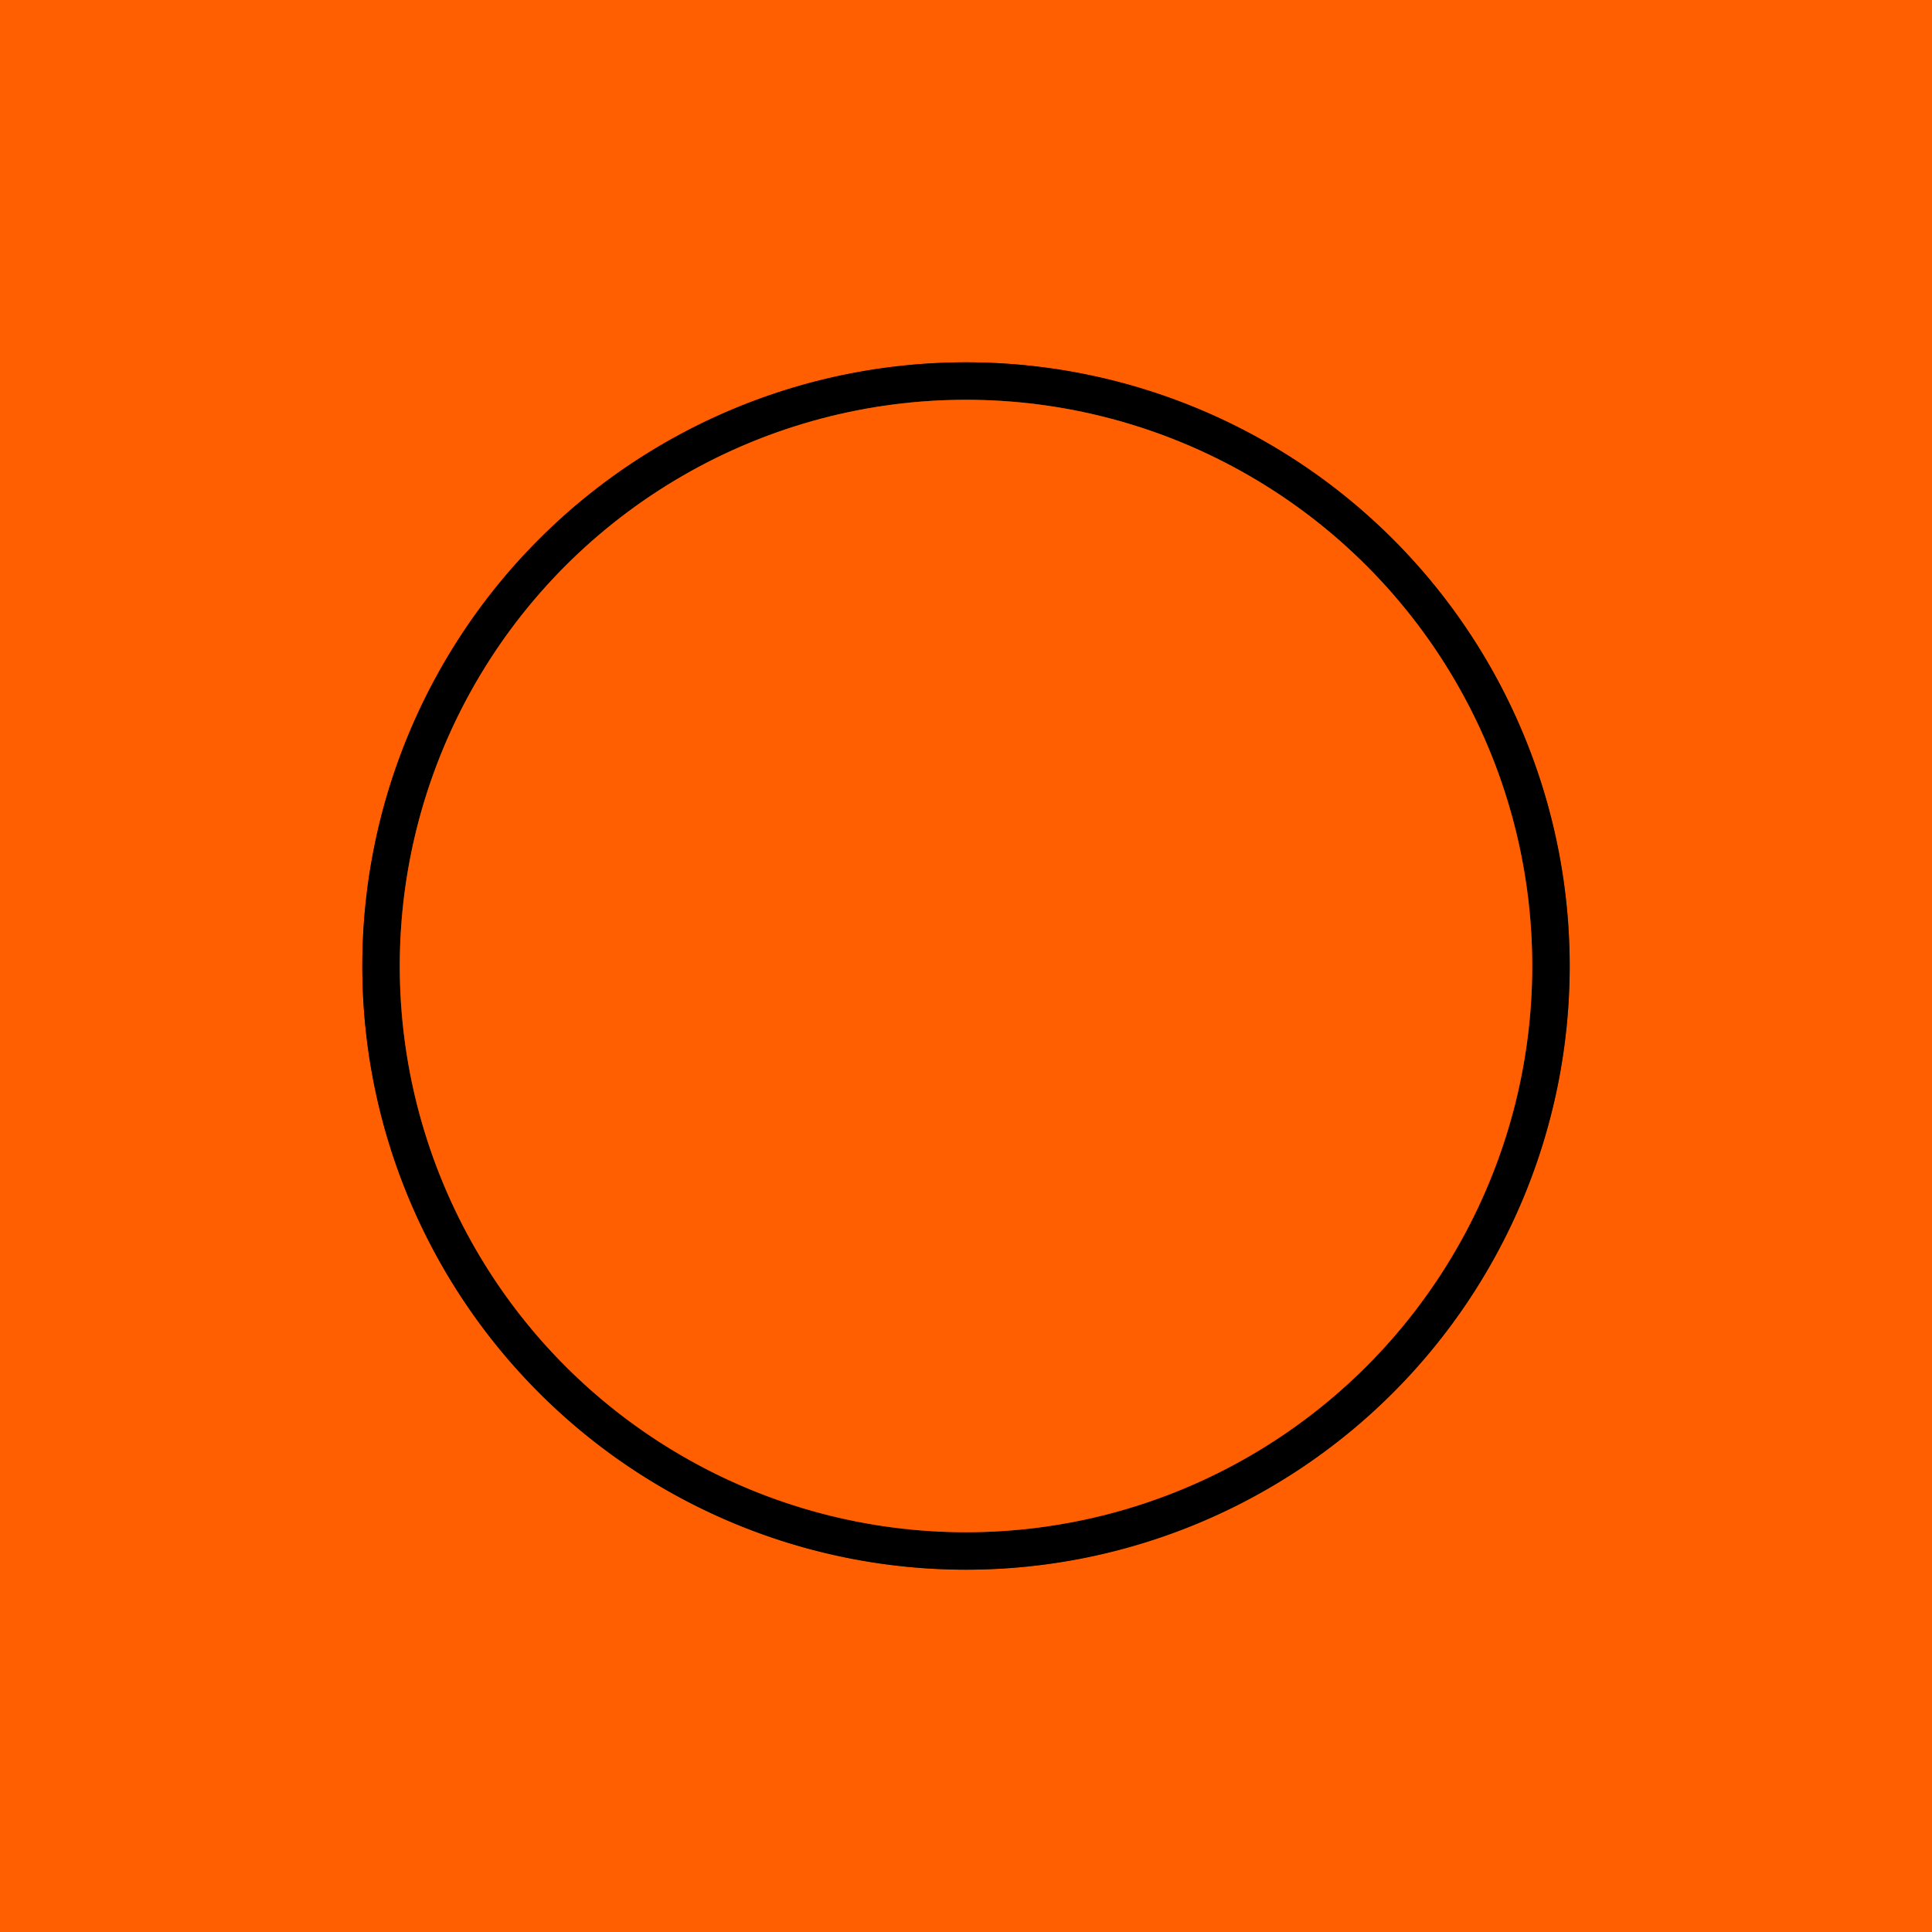
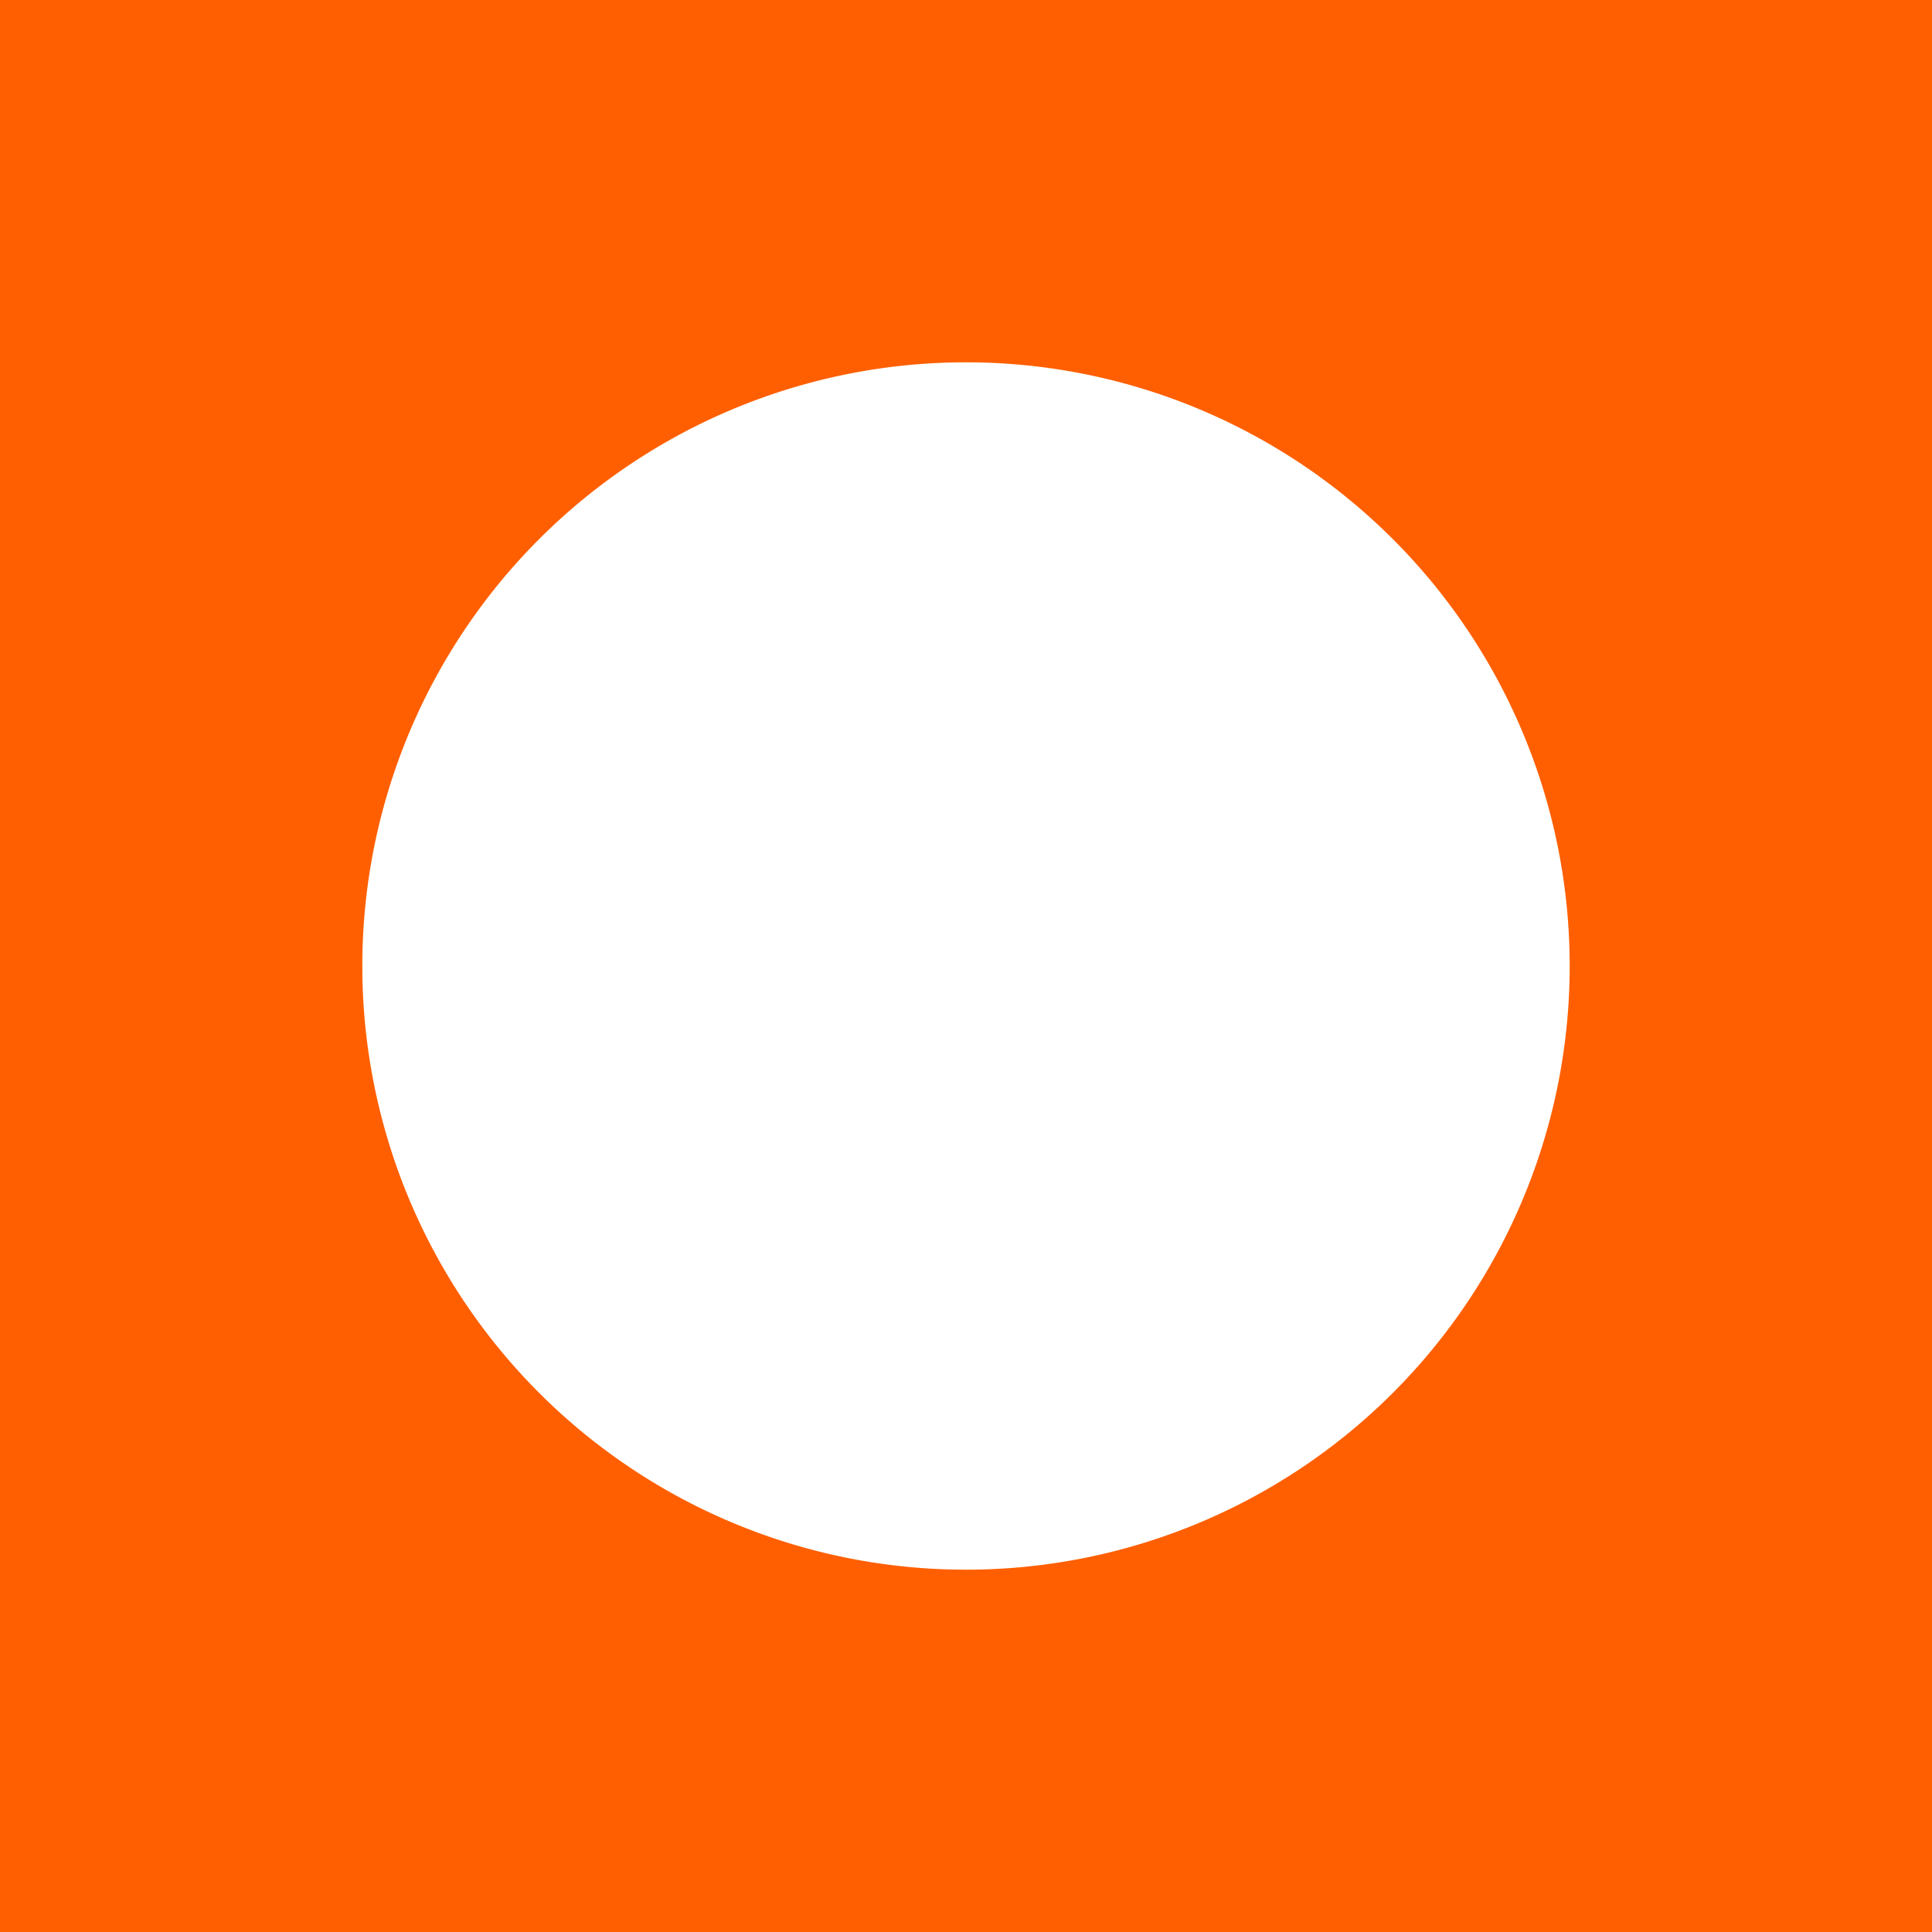
<svg xmlns="http://www.w3.org/2000/svg" version="1.1" viewBox="0.00 0.00 1024.00 1024.00">
  <g stroke-width="2.00" fill="none" stroke-linecap="butt">
-     <path stroke="#803000" vector-effect="non-scaling-stroke" d="   M 831.97 512.00   A 319.97 319.97 0.0 0 0 512.00 192.03   A 319.97 319.97 0.0 0 0 192.03 512.00   A 319.97 319.97 0.0 0 0 512.00 831.97   A 319.97 319.97 0.0 0 0 831.97 512.00" />
-     <path stroke="#803000" vector-effect="non-scaling-stroke" d="   M 812.11 512.01   A 300.11 300.11 0.0 0 0 512.00 211.90   A 300.11 300.11 0.0 0 0 211.89 512.01   A 300.11 300.11 0.0 0 0 512.00 812.12   A 300.11 300.11 0.0 0 0 812.11 512.01" />
-   </g>
-   <path fill="#ff5f00" d="   M 0.00 0.00   L 1024.00 0.00   L 1024.00 1024.00   L 0.00 1024.00   L 0.00 0.00   Z   M 831.97 512.00   A 319.97 319.97 0.0 0 0 512.00 192.03   A 319.97 319.97 0.0 0 0 192.03 512.00   A 319.97 319.97 0.0 0 0 512.00 831.97   A 319.97 319.97 0.0 0 0 831.97 512.00   Z" />
-   <path fill="#000000" d="   M 831.97 512.00   A 319.97 319.97 0.0 0 1 512.00 831.97   A 319.97 319.97 0.0 0 1 192.03 512.00   A 319.97 319.97 0.0 0 1 512.00 192.03   A 319.97 319.97 0.0 0 1 831.97 512.00   Z   M 812.11 512.01   A 300.11 300.11 0.0 0 0 512.00 211.90   A 300.11 300.11 0.0 0 0 211.89 512.01   A 300.11 300.11 0.0 0 0 512.00 812.12   A 300.11 300.11 0.0 0 0 812.11 512.01   Z" />
-   <circle fill="#ff5f00" cx="512.00" cy="512.01" r="300.11" />
+     </g>
+   <path fill="#ff5f00" d="   M 0.00 0.00   L 1024.00 0.00   L 1024.00 1024.00   L 0.00 1024.00   L 0.00 0.00   Z   M 831.97 512.00   A 319.97 319.97 0.0 0 0 512.00 192.03   A 319.97 319.97 0.0 0 0 192.03 512.00   A 319.97 319.97 0.0 0 0 512.00 831.97   A 319.97 319.97 0.0 0 0 831.97 512.00   " />
</svg>